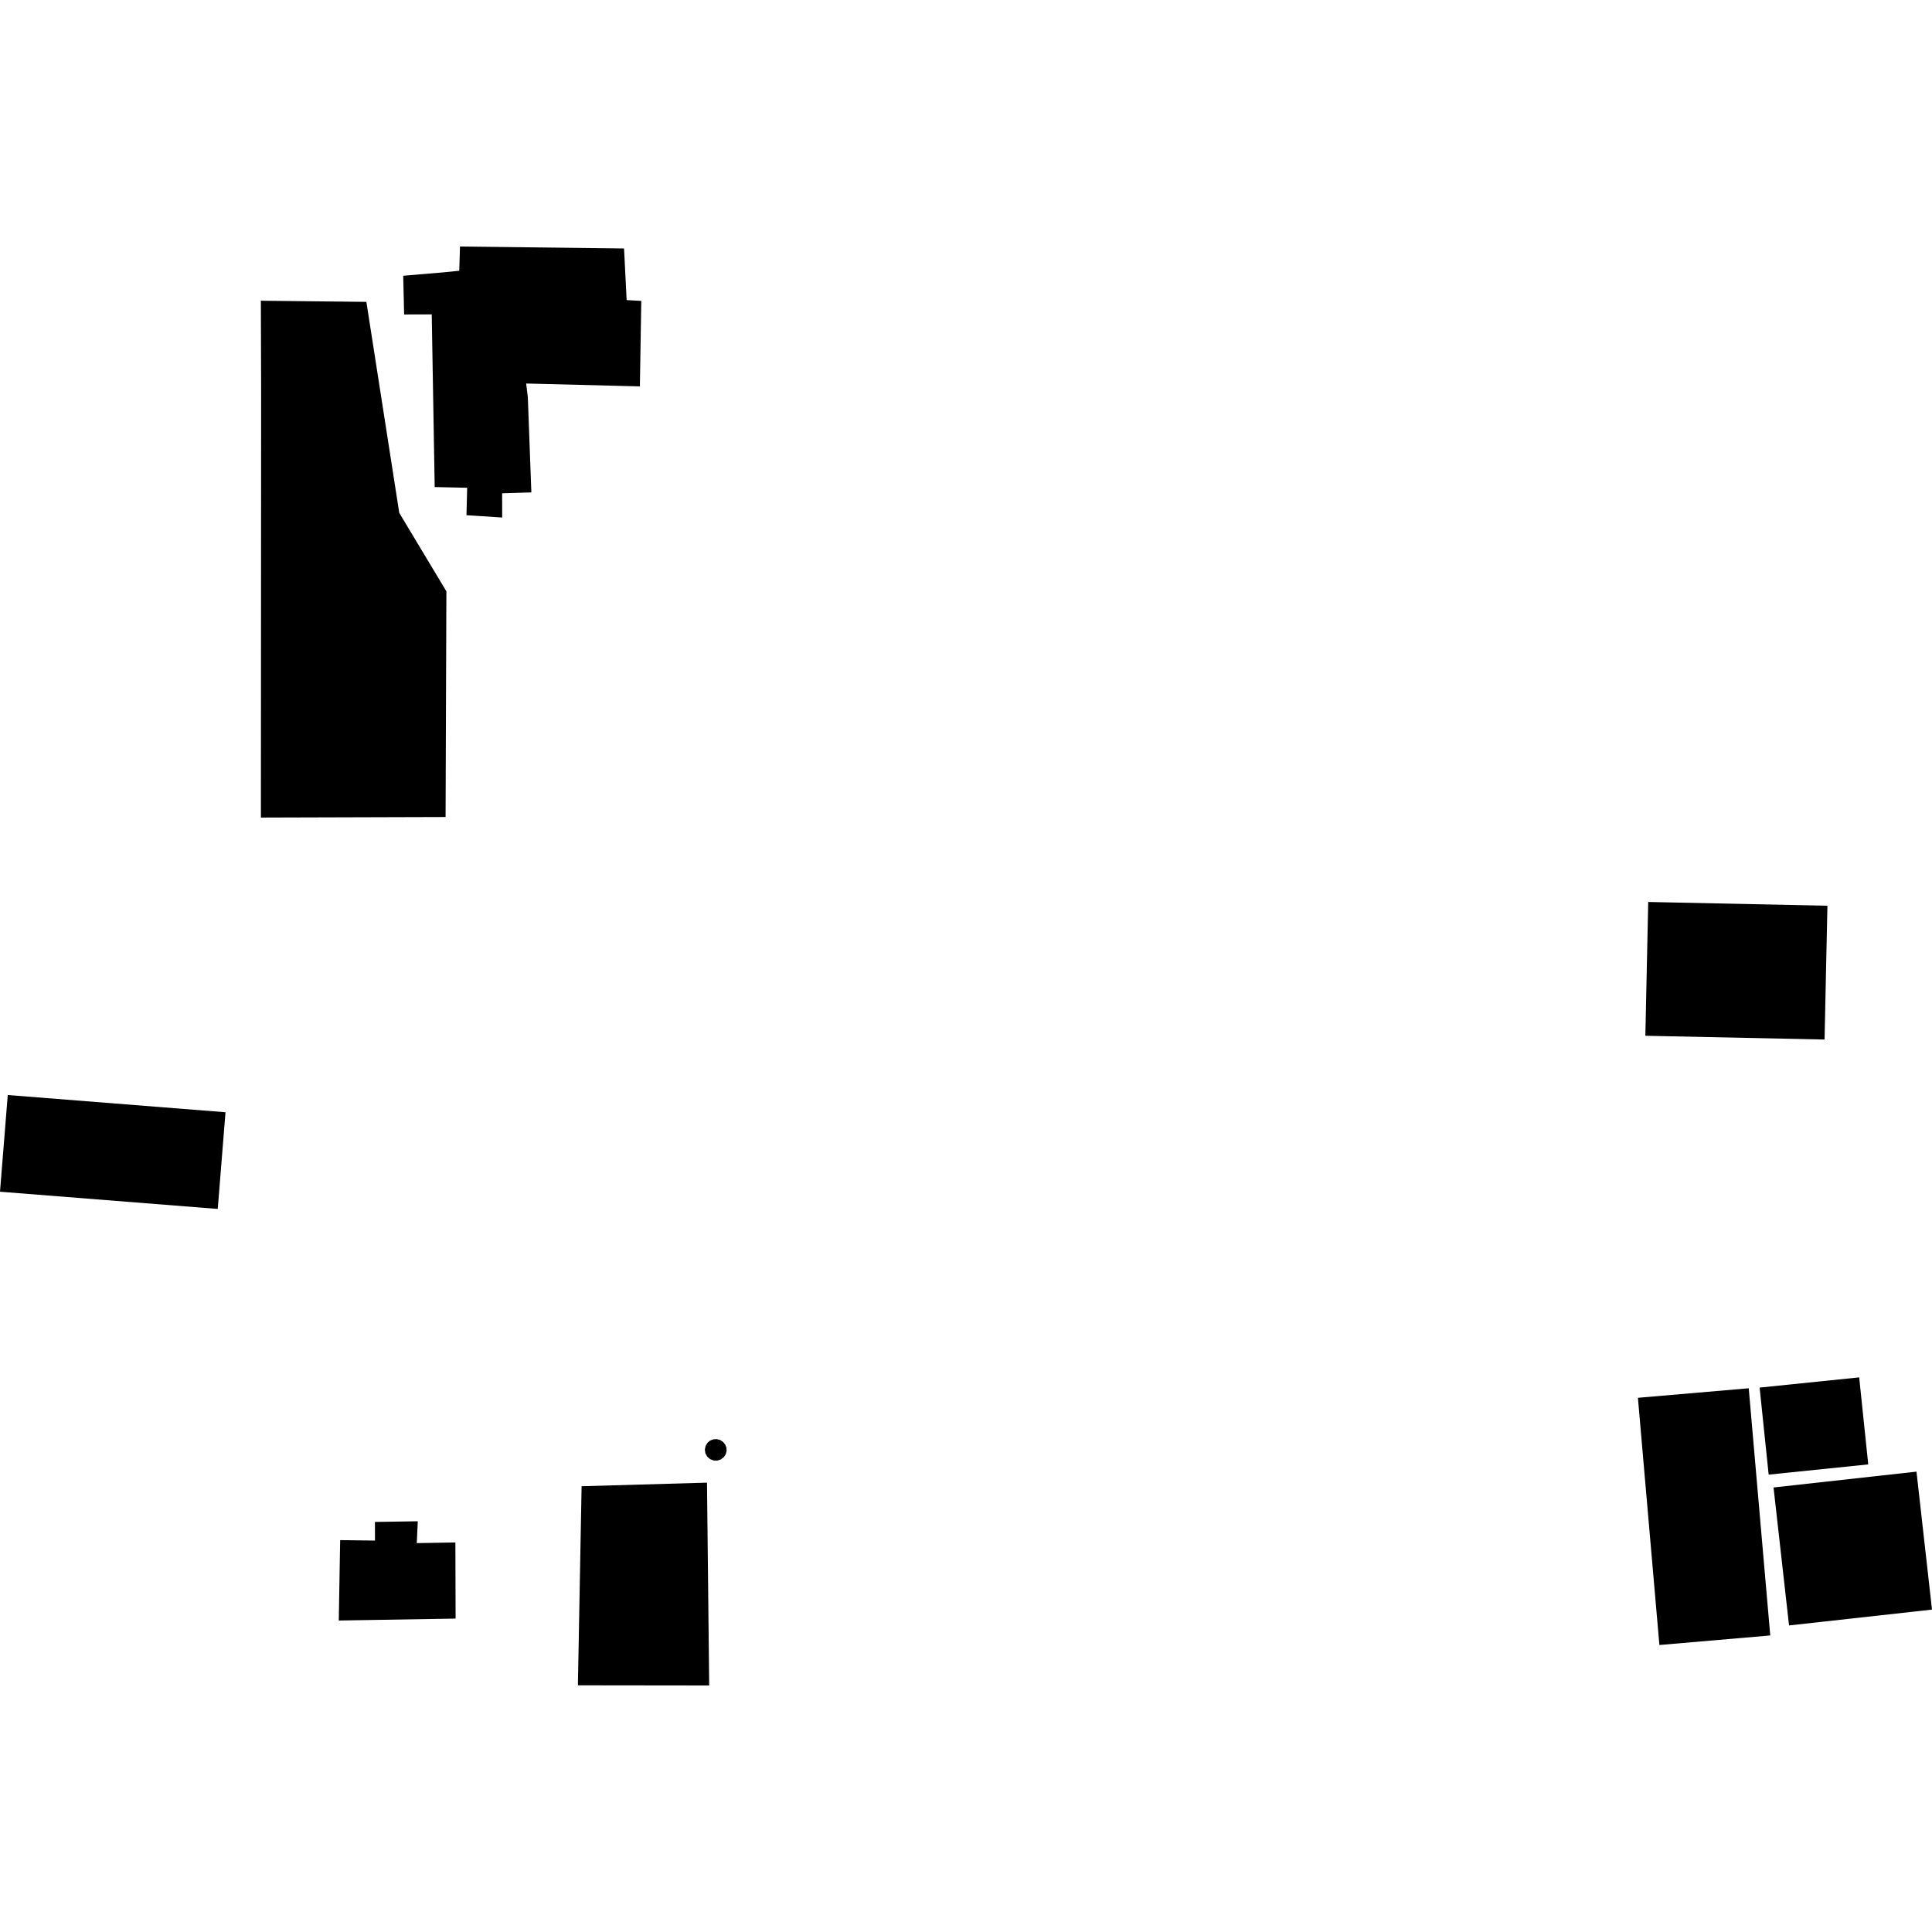
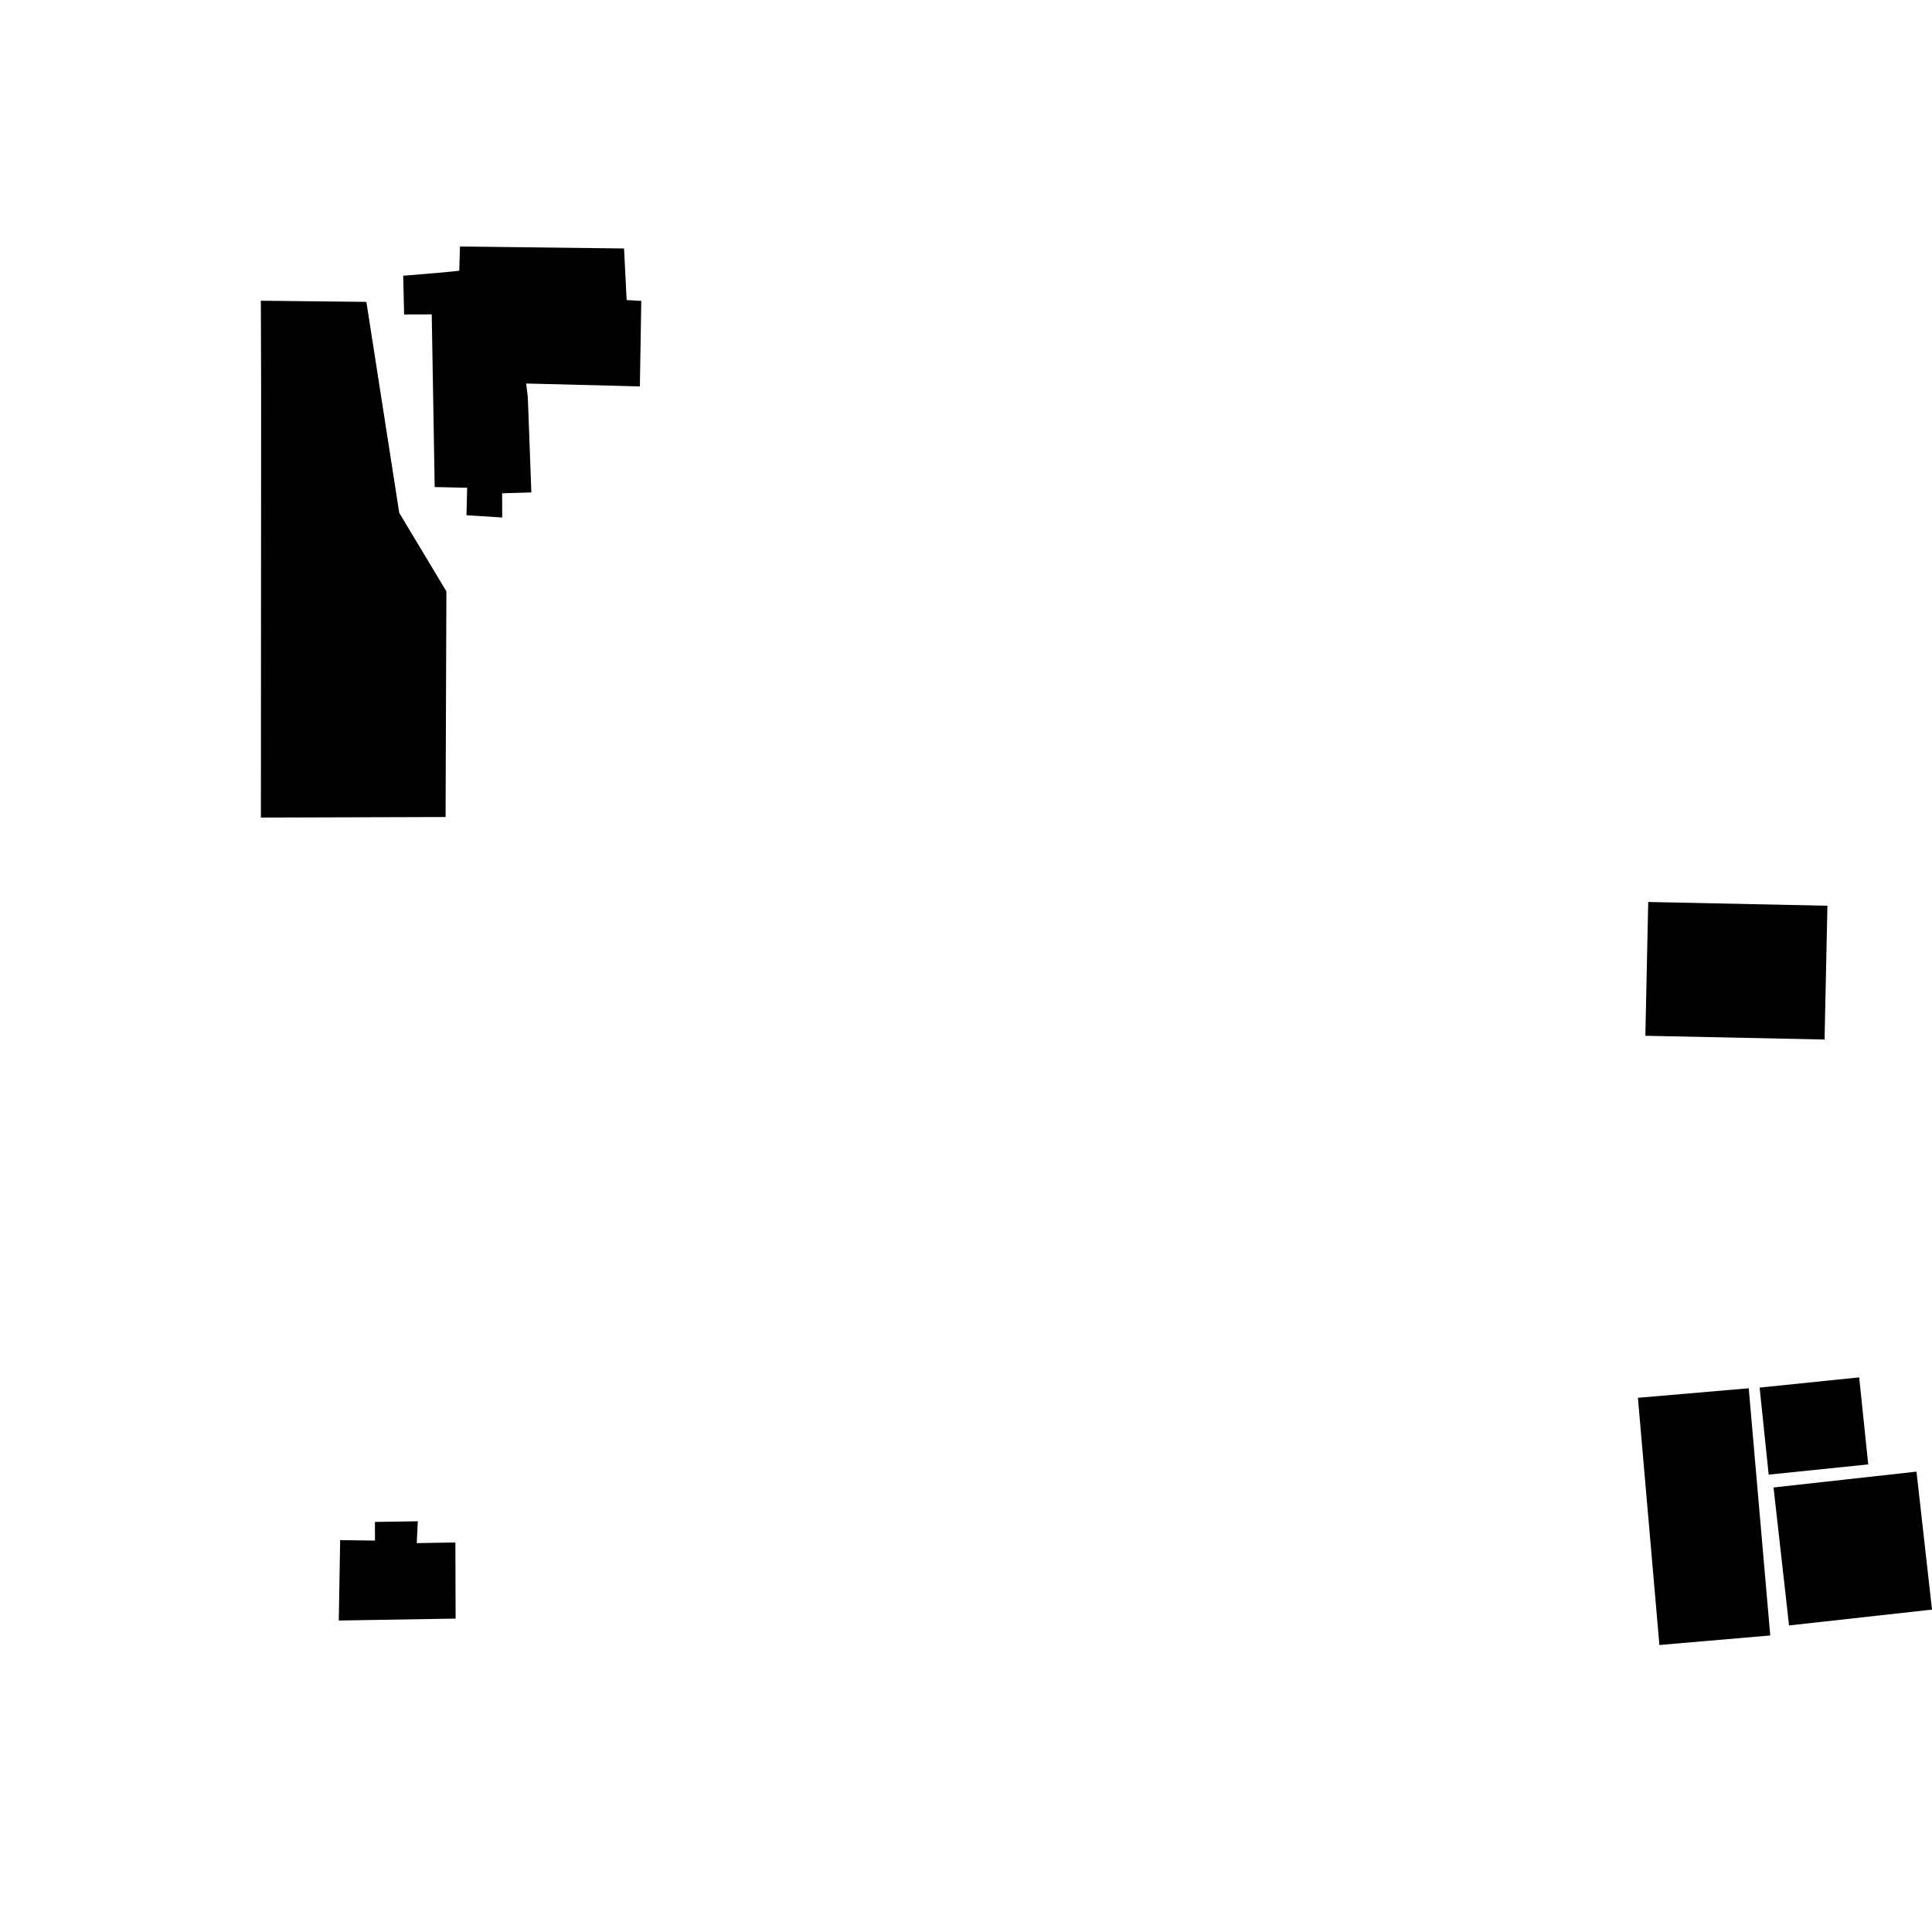
<svg xmlns="http://www.w3.org/2000/svg" height="288pt" version="1.1" viewBox="0 0 288 288" width="288pt">
  <defs>
    <style type="text/css">
*{stroke-linecap:butt;stroke-linejoin:round;}
  </style>
  </defs>
  <g id="figure_1">
    <g id="patch_1">
      <path d="M 0 288  L 288 288  L 288 0  L 0 0  z " style="fill:none;opacity:0;" />
    </g>
    <g id="axes_1">
      <g id="PatchCollection_1">
-         <path clip-path="url(#pf406668ee3)" d="M 1.156 163.233  L 33.615 165.802  L 32.459 180.216  L 0 177.647  L 1.156 163.233  " />
        <path clip-path="url(#pf406668ee3)" d="M 38.926 58.287  L 38.886 44.829  L 54.616 44.999  L 59.517 76.454  L 66.543 88.152  L 66.421 121.791  L 38.892 121.872  L 38.926 58.287  " />
-         <path clip-path="url(#pf406668ee3)" d="M 106.924 217.728  L 106.365 217.713  L 105.843 217.505  L 105.423 217.134  L 105.153 216.645  L 105.071 216.091  L 105.182 215.547  L 105.471 215.067  L 105.862 214.743  L 106.335 214.559  L 106.845 214.525  L 107.34 214.653  L 107.77 214.926  L 108.094 215.318  L 108.283 215.791  L 108.312 216.297  L 108.179 216.787  L 107.901 217.213  L 107.456 217.554  L 106.924 217.728  " />
        <path clip-path="url(#pf406668ee3)" d="M 244.161 208.368  L 260.681 206.947  L 263.889 243.796  L 247.364 245.217  L 244.161 208.368  " />
        <path clip-path="url(#pf406668ee3)" d="M 262.303 206.846  L 263.652 219.82  L 278.495 218.297  L 277.146 205.322  L 262.303 206.846  " />
        <path clip-path="url(#pf406668ee3)" d="M 266.69 242.302  L 264.378 221.735  L 285.688 219.374  L 288 239.941  L 266.69 242.302  " />
-         <path clip-path="url(#pf406668ee3)" d="M 245.697 134.455  L 272.411 135.017  L 271.985 154.962  L 245.271 154.4  L 245.697 134.455  " />
+         <path clip-path="url(#pf406668ee3)" d="M 245.697 134.455  L 272.411 135.017  L 271.985 154.962  L 245.271 154.4  " />
        <path clip-path="url(#pf406668ee3)" d="M 50.708 229.584  L 55.899 229.65  L 55.891 226.872  L 62.28 226.773  L 62.128 230.03  L 67.883 229.932  L 67.916 241.28  L 50.501 241.568  L 50.708 229.584  " />
-         <path clip-path="url(#pf406668ee3)" d="M 86.698 221.55  L 86.146 251.228  L 105.717 251.251  L 105.392 221.016  L 86.698 221.55  " />
        <path clip-path="url(#pf406668ee3)" d="M 60.107 41.107  L 60.242 46.877  L 64.358 46.865  L 64.799 72.605  L 69.641 72.71  L 69.535 76.801  L 74.861 77.146  L 74.851 73.534  L 79.208 73.403  L 78.683 59.215  L 78.435 57.17  L 95.385 57.599  L 95.595 44.852  L 93.413 44.734  L 93.025 37.038  L 68.568 36.749  L 68.461 40.361  L 66.038 40.605  L 60.107 41.107  " />
      </g>
    </g>
  </g>
  <defs>
    <clipPath id="pf406668ee3">
      <rect height="214.503" width="288" x="0" y="36.749" />
    </clipPath>
  </defs>
</svg>